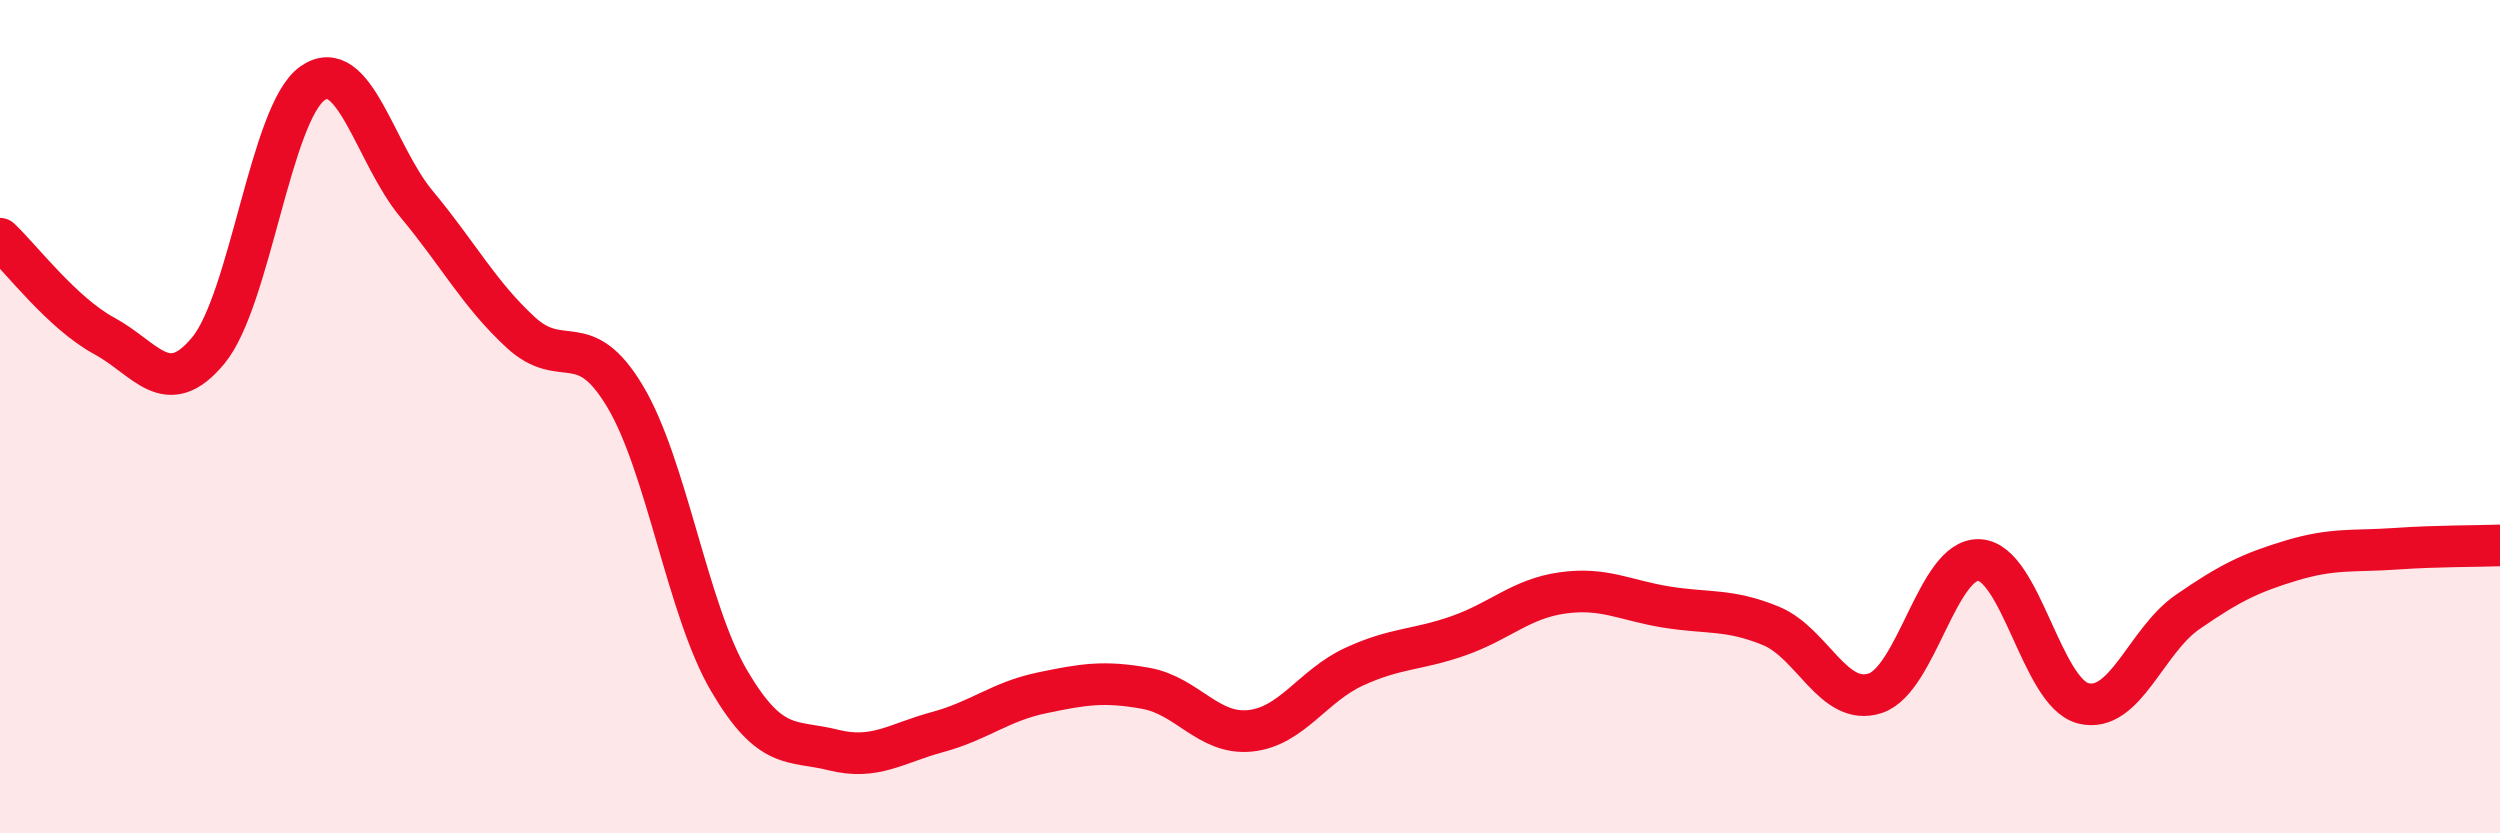
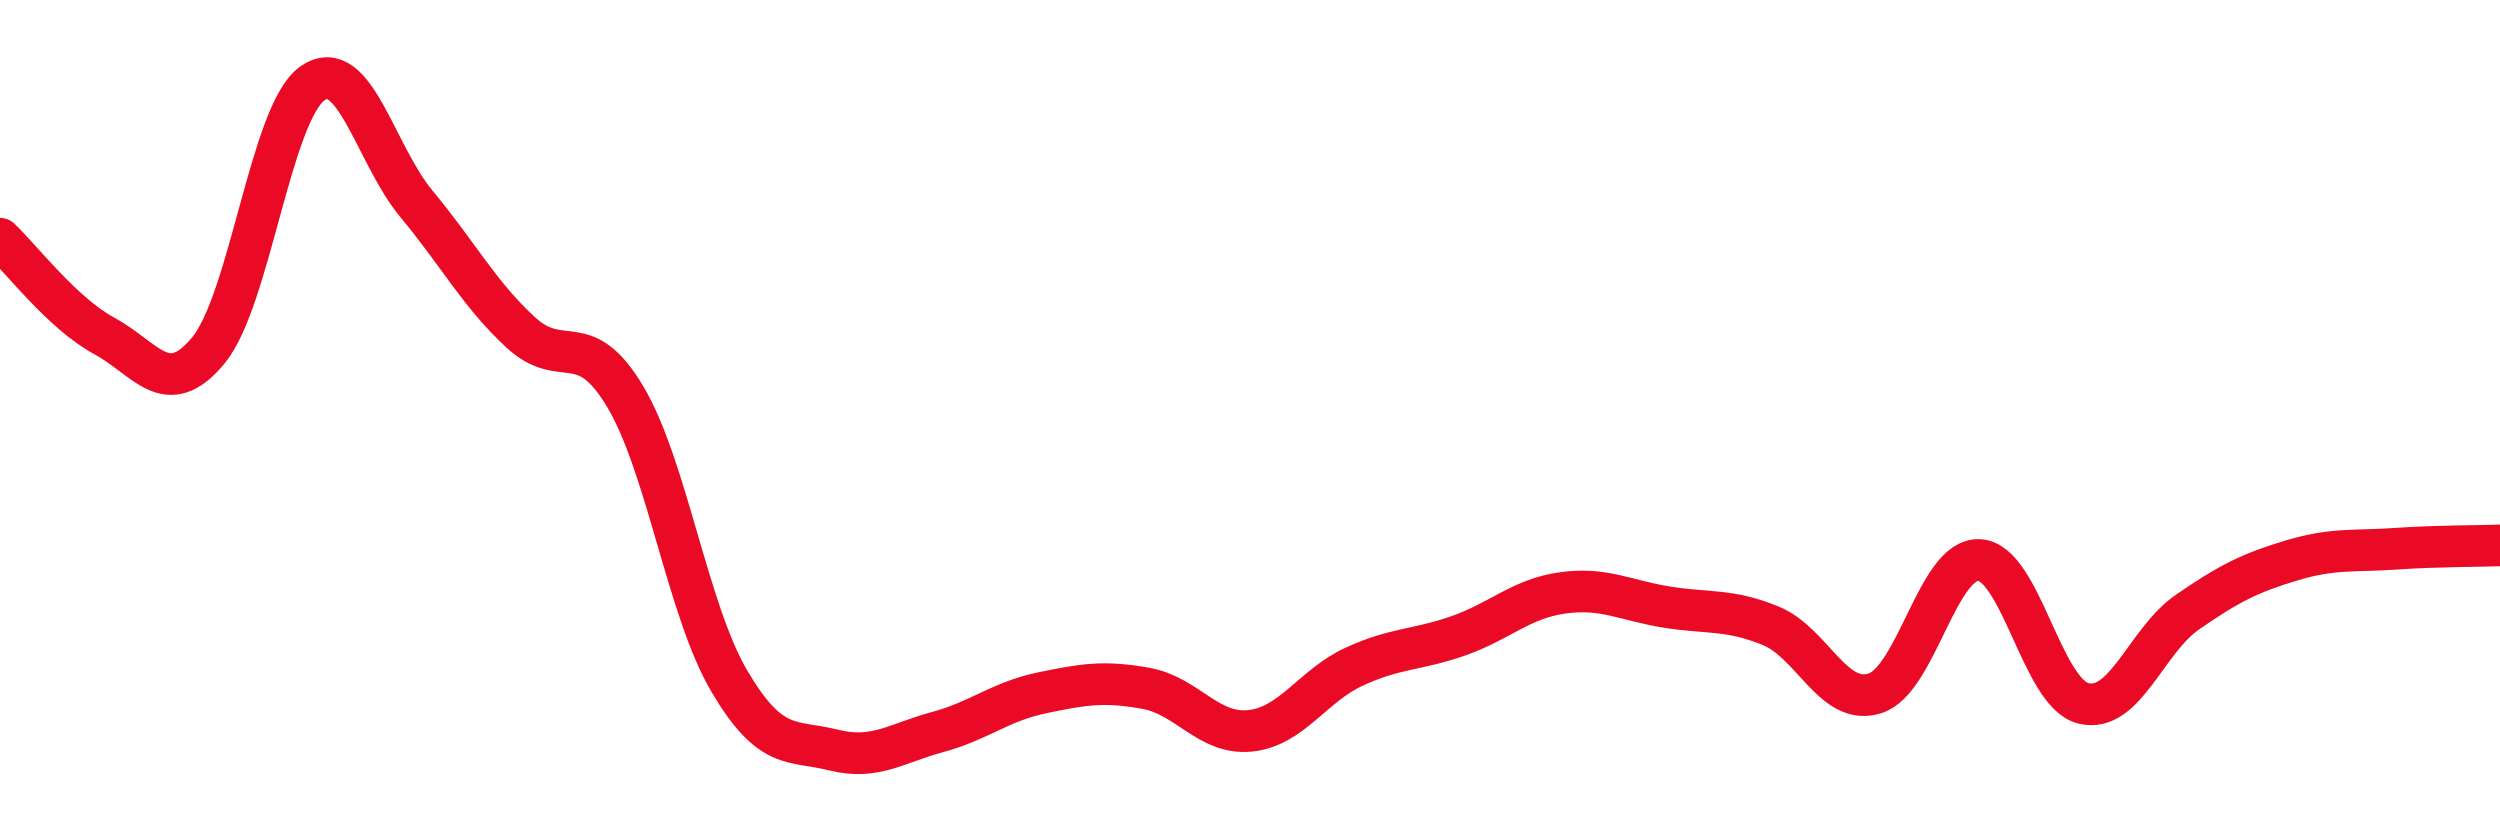
<svg xmlns="http://www.w3.org/2000/svg" width="60" height="20" viewBox="0 0 60 20">
-   <path d="M 0,5.73 C 0.5,6.2 1.5,7.52 2.5,8.06 C 3.5,8.6 4,9.62 5,8.41 C 6,7.2 6.5,2.7 7.5,2 C 8.5,1.3 9,3.7 10,4.9 C 11,6.1 11.5,7.06 12.5,7.98 C 13.5,8.9 14,7.84 15,9.51 C 16,11.18 16.5,14.64 17.5,16.34 C 18.5,18.04 19,17.75 20,18 C 21,18.25 21.5,17.84 22.5,17.57 C 23.5,17.3 24,16.84 25,16.63 C 26,16.42 26.5,16.34 27.5,16.52 C 28.5,16.7 29,17.64 30,17.54 C 31,17.44 31.5,16.46 32.5,16 C 33.5,15.54 34,15.61 35,15.26 C 36,14.91 36.5,14.37 37.5,14.23 C 38.5,14.09 39,14.41 40,14.57 C 41,14.73 41.5,14.61 42.5,15.02 C 43.5,15.43 44,16.96 45,16.64 C 46,16.32 46.5,13.39 47.5,13.44 C 48.5,13.49 49,16.63 50,16.88 C 51,17.13 51.5,15.38 52.5,14.69 C 53.5,14 54,13.75 55,13.45 C 56,13.15 56.5,13.24 57.5,13.17 C 58.5,13.1 59.5,13.11 60,13.09L60 20L0 20Z" fill="#EB0A25" opacity="0.1" stroke-linecap="round" stroke-linejoin="round" />
  <path d="M 0,5.73 C 0.5,6.2 1.5,7.52 2.5,8.06 C 3.5,8.6 4,9.62 5,8.41 C 6,7.2 6.5,2.7 7.5,2 C 8.5,1.3 9,3.7 10,4.9 C 11,6.1 11.5,7.06 12.5,7.98 C 13.5,8.9 14,7.84 15,9.51 C 16,11.18 16.5,14.64 17.5,16.34 C 18.5,18.04 19,17.75 20,18 C 21,18.25 21.5,17.84 22.5,17.57 C 23.5,17.3 24,16.84 25,16.63 C 26,16.42 26.5,16.34 27.5,16.52 C 28.5,16.7 29,17.64 30,17.54 C 31,17.44 31.5,16.46 32.5,16 C 33.5,15.54 34,15.61 35,15.26 C 36,14.91 36.5,14.37 37.5,14.23 C 38.5,14.09 39,14.41 40,14.57 C 41,14.73 41.5,14.61 42.5,15.02 C 43.5,15.43 44,16.96 45,16.64 C 46,16.32 46.5,13.39 47.5,13.44 C 48.5,13.49 49,16.63 50,16.88 C 51,17.13 51.5,15.38 52.5,14.69 C 53.5,14 54,13.75 55,13.45 C 56,13.15 56.5,13.24 57.5,13.17 C 58.5,13.1 59.5,13.11 60,13.09" stroke="#EB0A25" stroke-width="1" fill="none" stroke-linecap="round" stroke-linejoin="round" />
</svg>